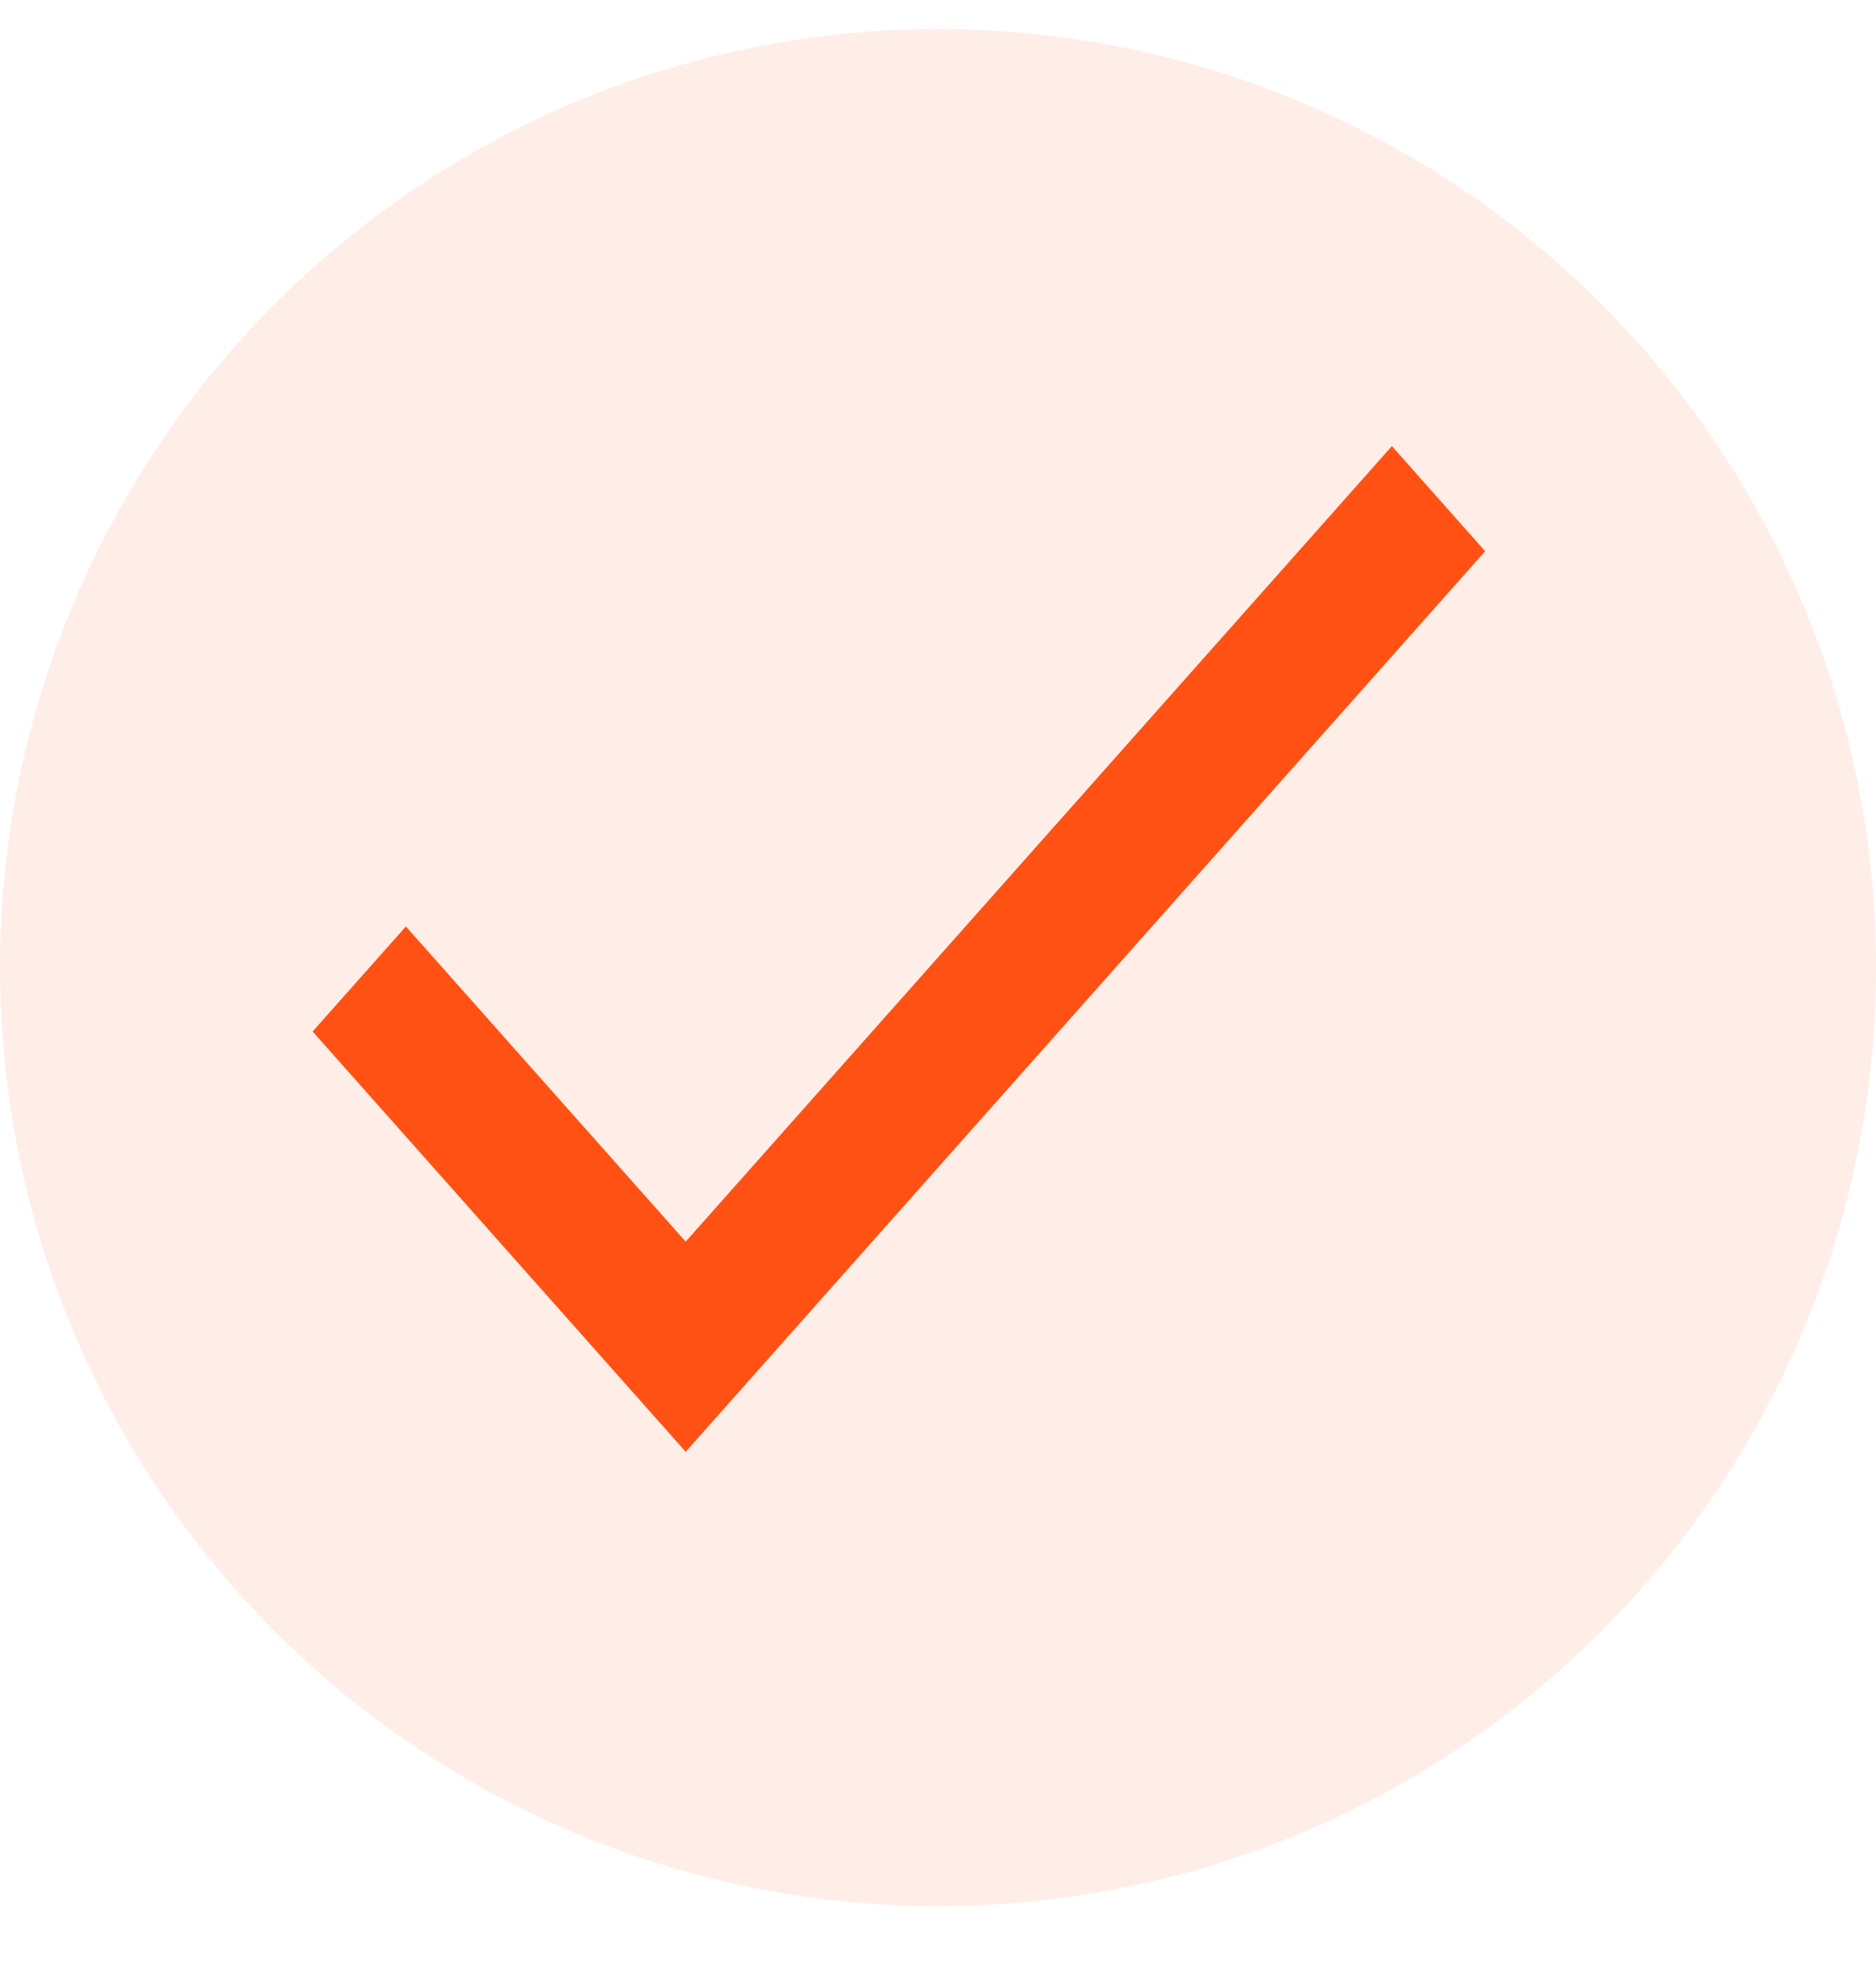
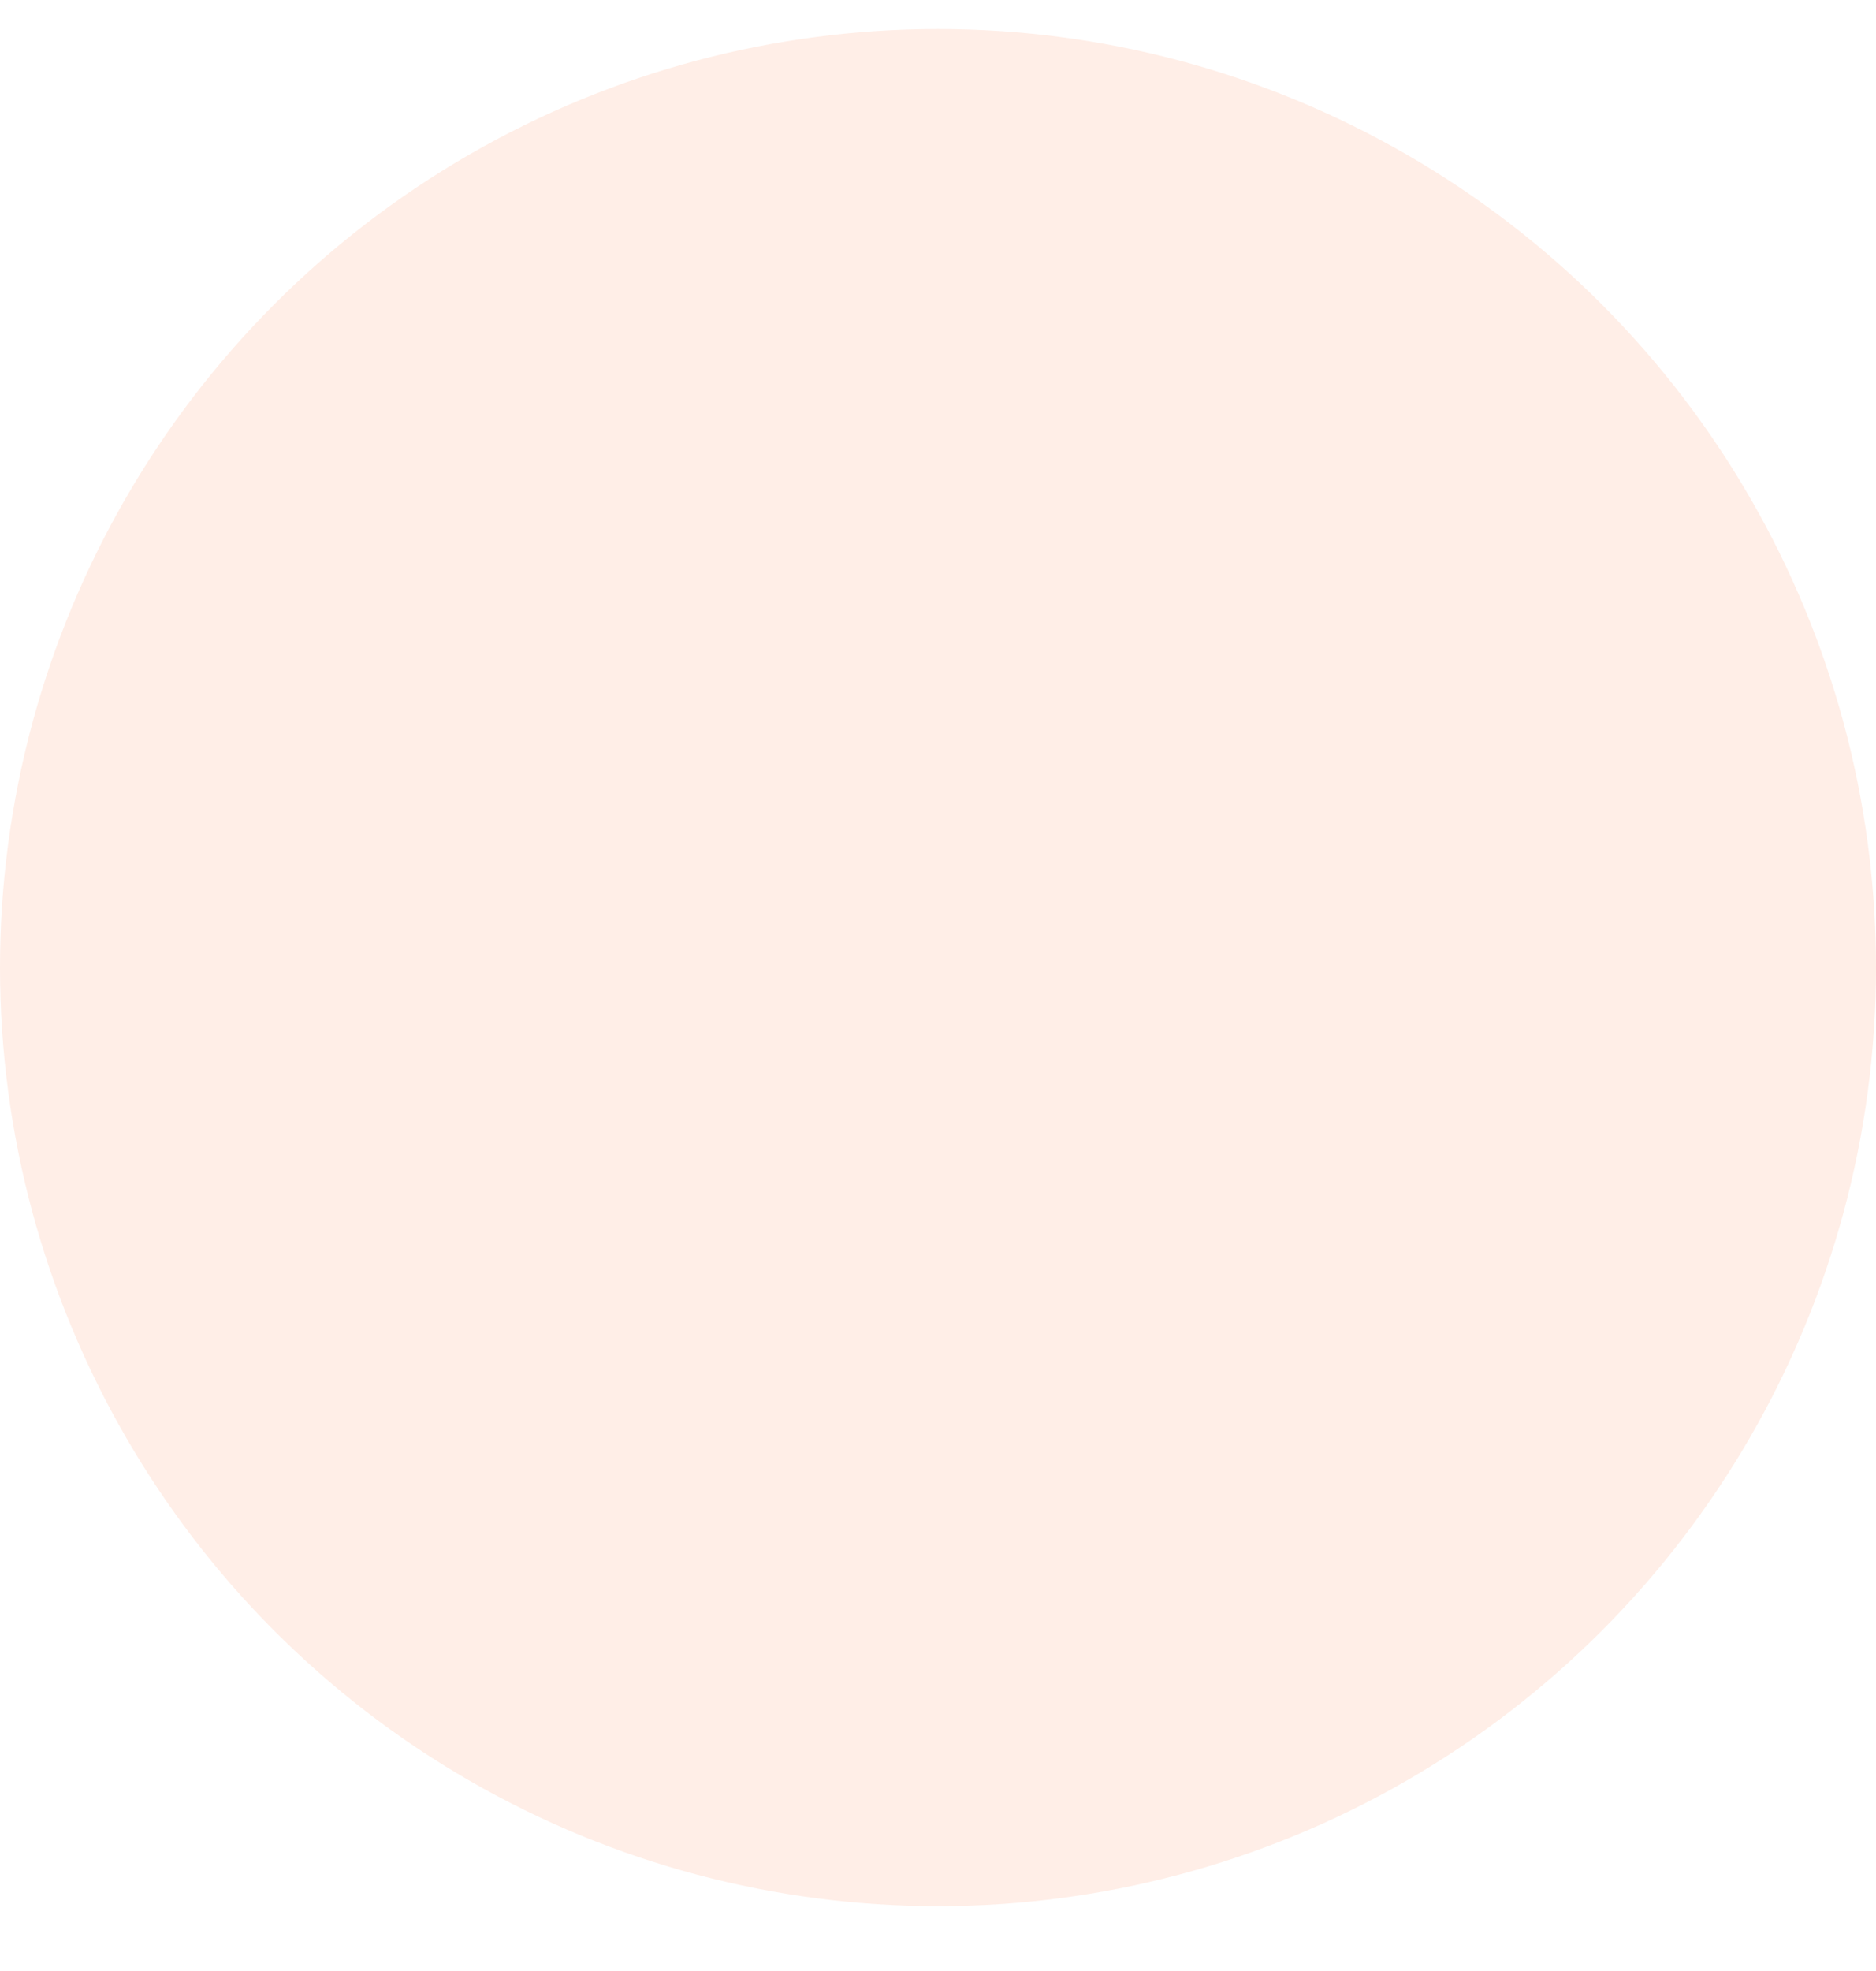
<svg xmlns="http://www.w3.org/2000/svg" width="20" height="21" viewBox="0 0 20 21" fill="none">
  <circle opacity="0.1" cx="10" cy="10.309" r="10" fill="#FF5113" />
-   <path d="M7.31 13.229L4.327 9.871L3.333 10.99L7.31 15.468L15.833 5.873L14.839 4.753L7.31 13.229Z" fill="#FF5113" />
</svg>